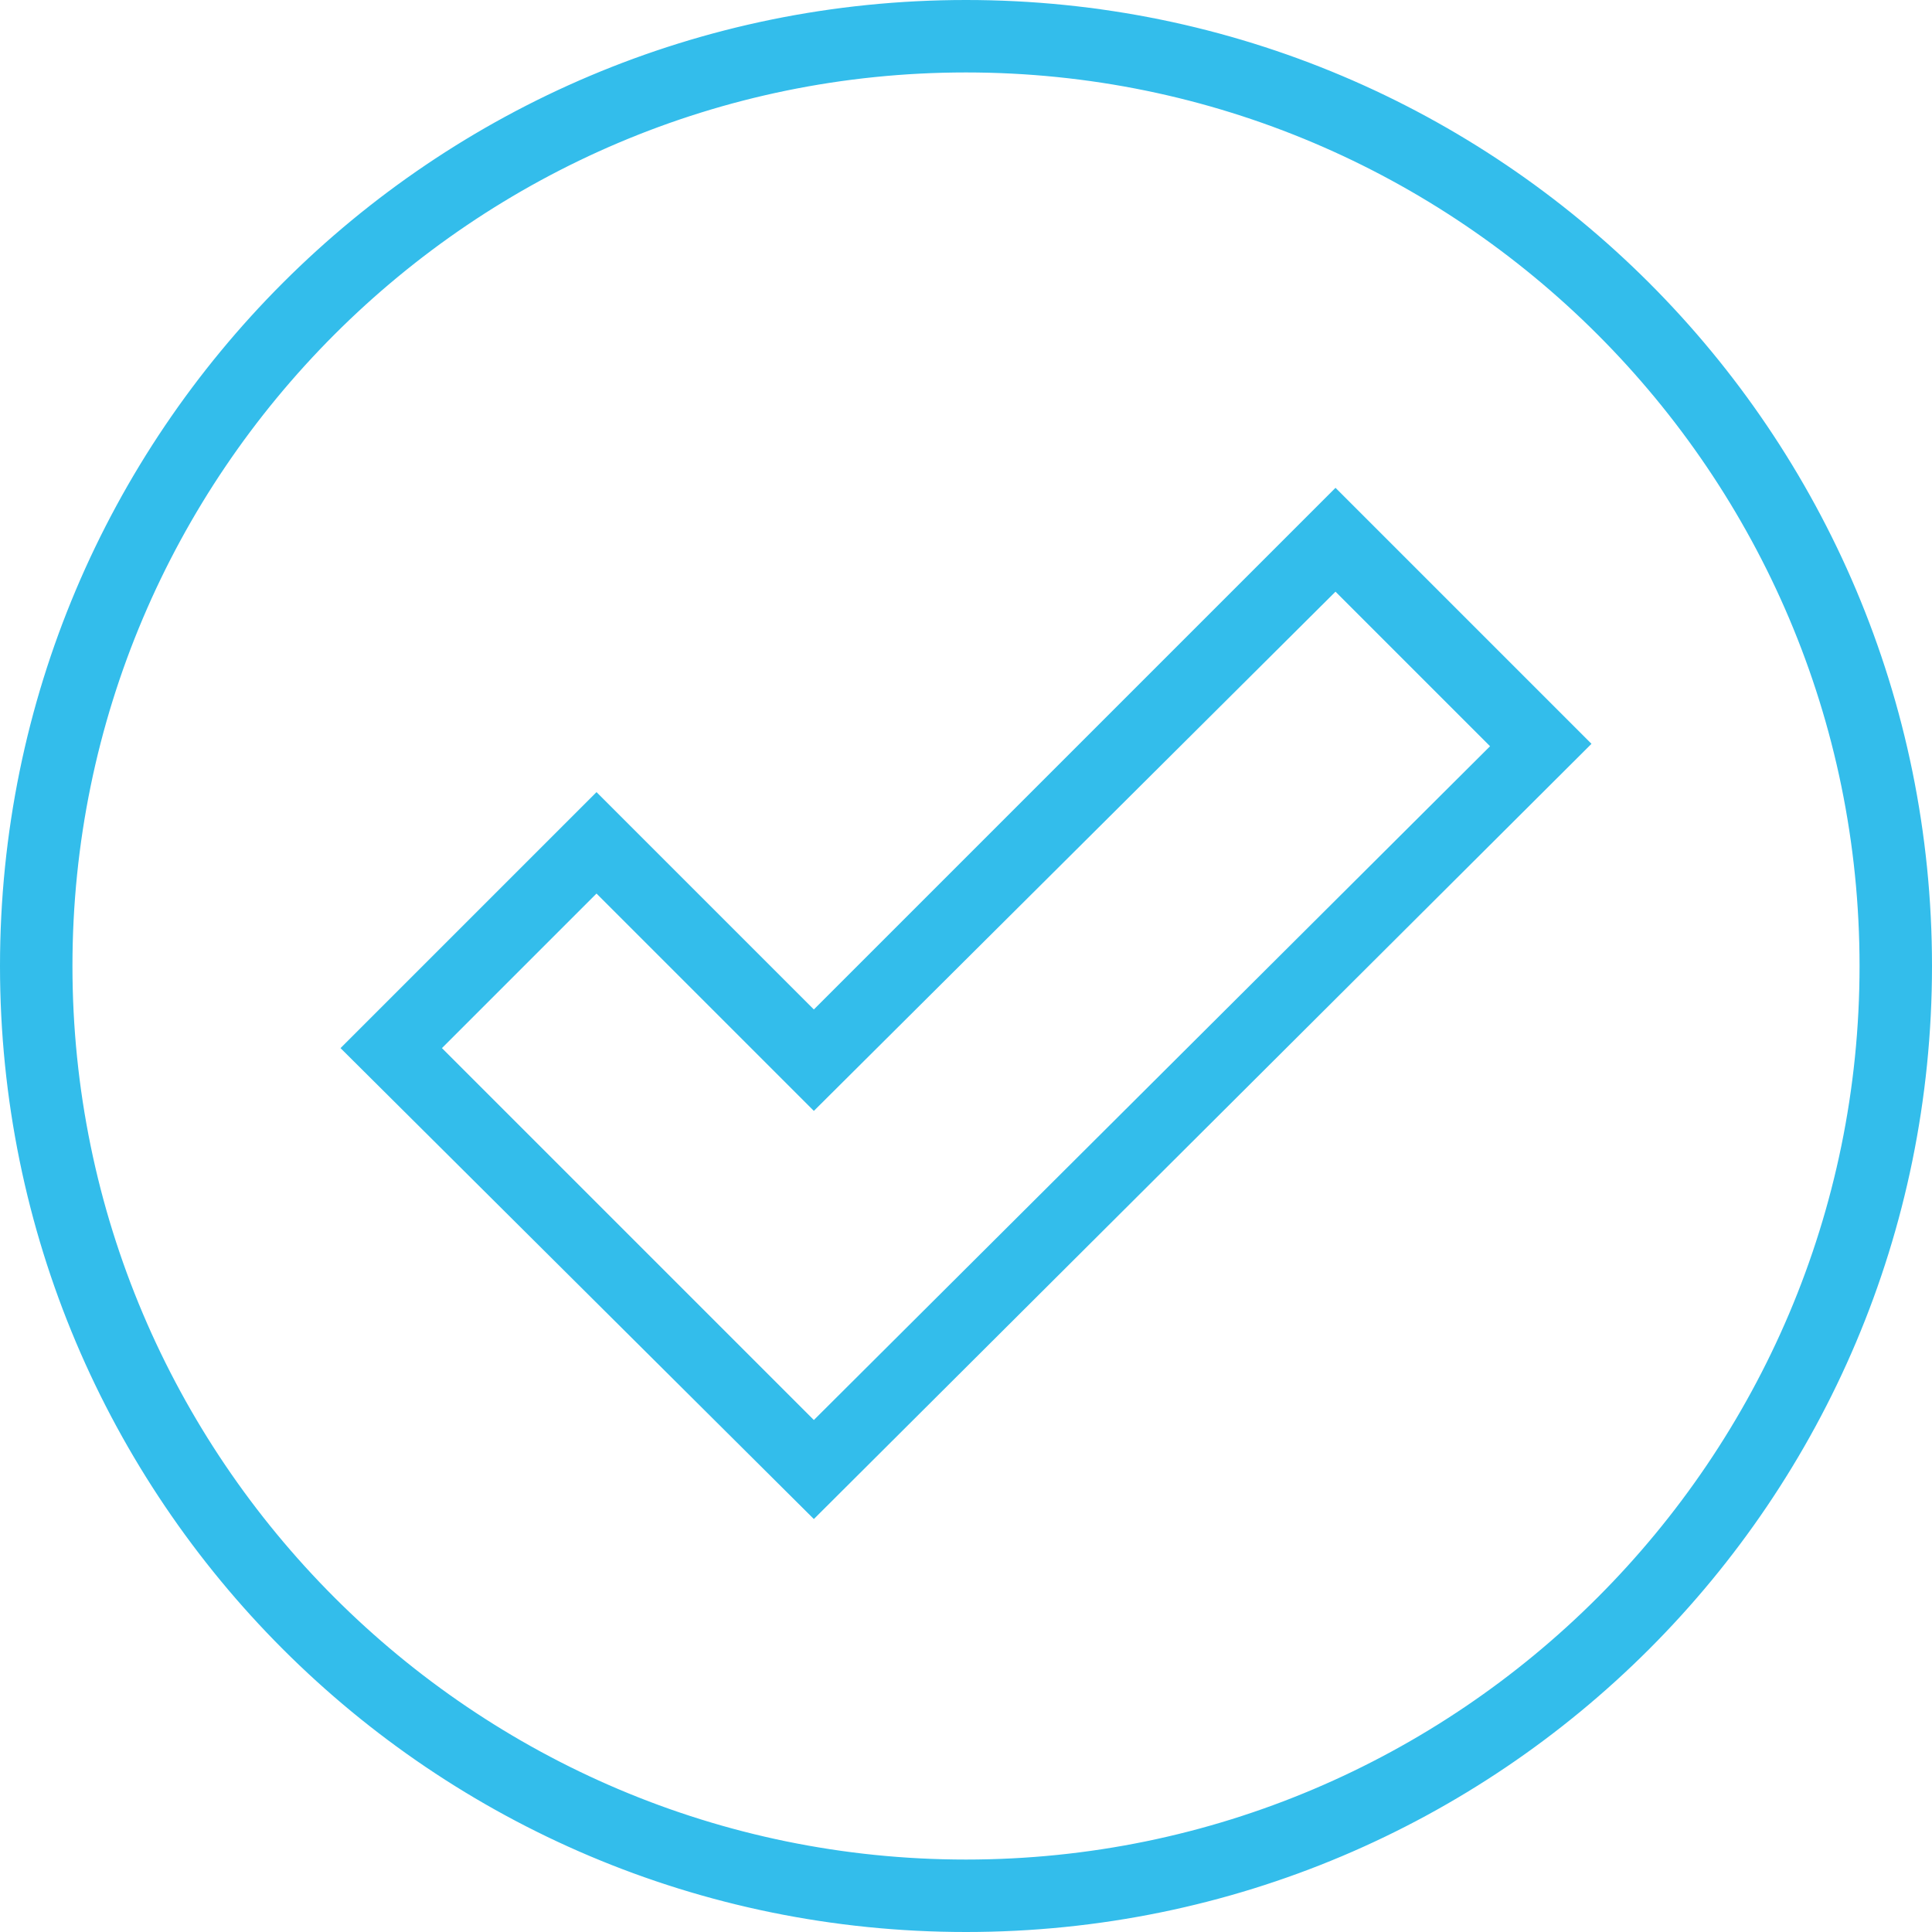
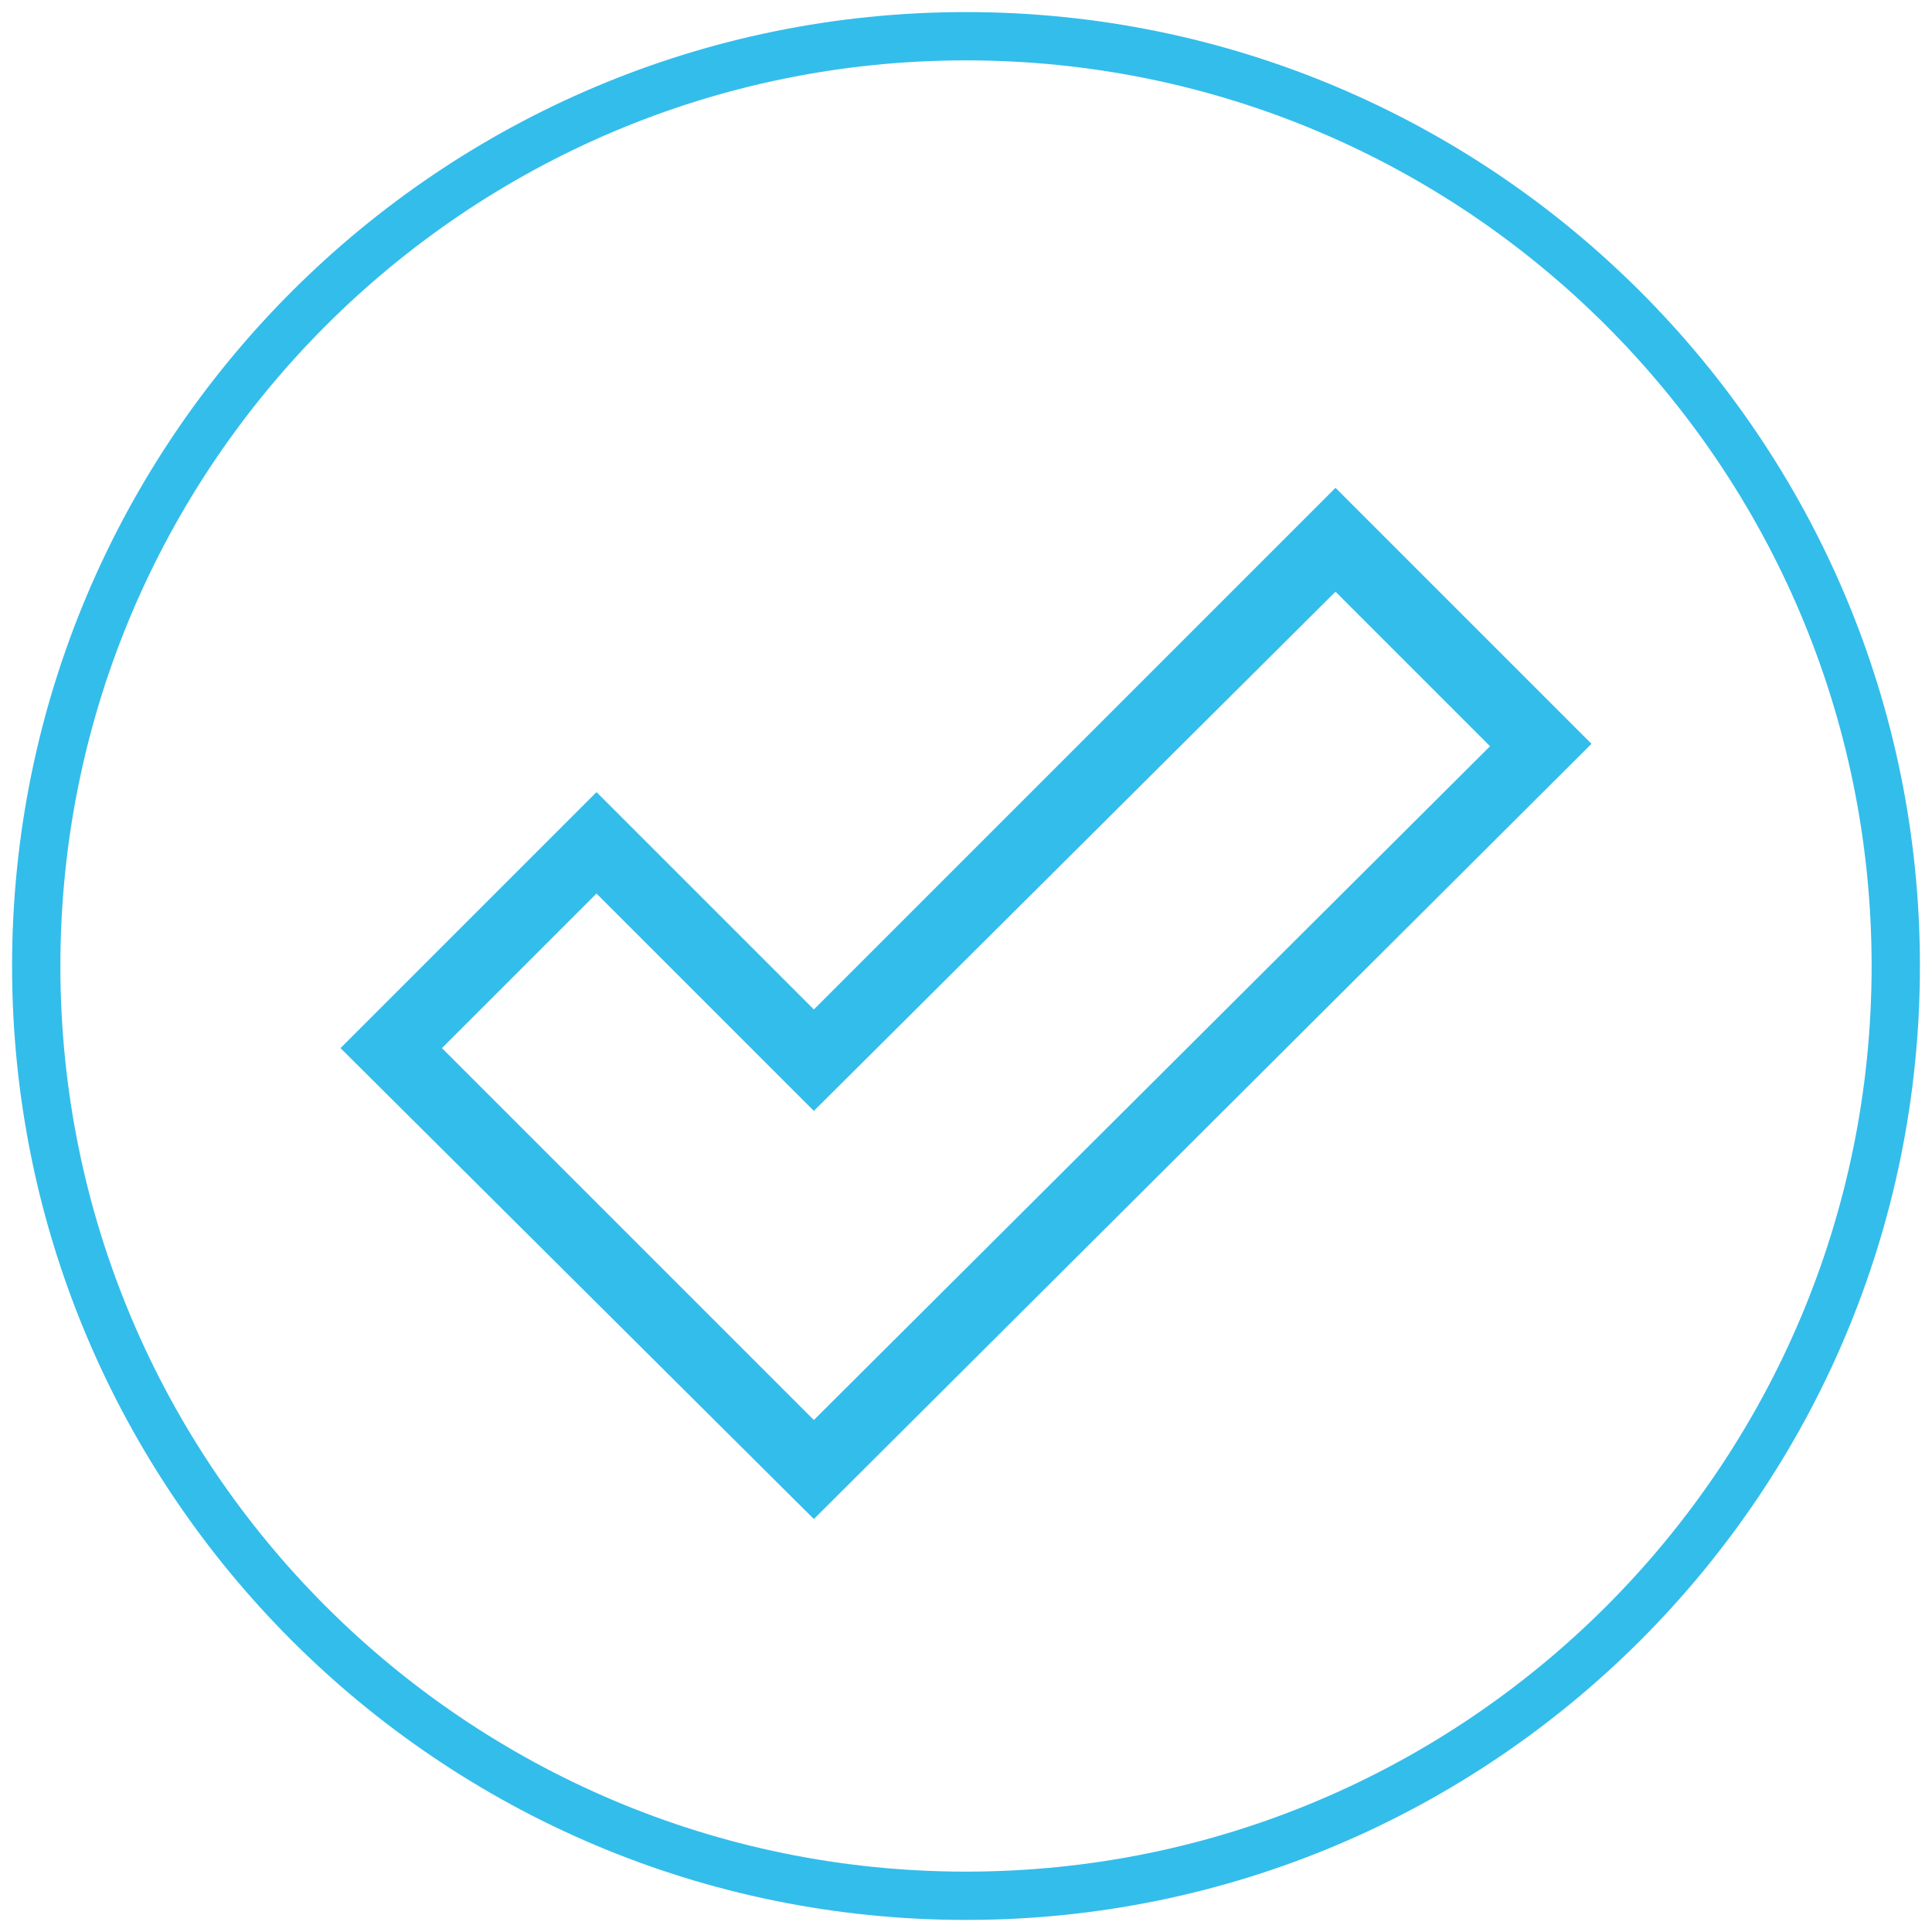
<svg xmlns="http://www.w3.org/2000/svg" version="1.1" id="Layer_1" x="0px" y="0px" viewBox="0 0 80 80" style="enable-background:new 0 0 80 80;" xml:space="preserve">
  <style type="text/css">
	.st0{fill:#33BDEB;}
</style>
  <g>
    <g>
      <path class="st0" d="M65.2,30.7l-9.9-9.9L33.7,42.5l-9-9l-9.9,9.9l18.9,18.9L65.2,30.7z M24.7,36.3l9,9l21.6-21.6l7.1,7.1    L33.7,59.5L17.6,43.4L24.7,36.3z" />
      <path class="st0" d="M33.7,62.9L14.1,43.4l10.6-10.6l9,9l21.6-21.6l10.6,10.6L33.7,62.9z M15.5,43.4l18.2,18.2l30.8-30.8l-9.2-9.2    L33.7,43.2l-9-9L15.5,43.4z M33.7,60.2L16.9,43.4l7.8-7.7l9,9L55.3,23l7.8,7.8L33.7,60.2z M18.3,43.4l15.4,15.4l28-27.9l-6.4-6.4    L33.7,46l-9-9L18.3,43.4z" />
    </g>
    <g>
      <path class="st0" d="M40,79.5c21.8,0,39.5-17.7,39.5-39.5S61.8,0.5,40,0.5S0.5,18.2,0.5,40S18.2,79.5,40,79.5z M40,2.5    c20.7,0,37.5,16.8,37.5,37.5S60.7,77.5,40,77.5S2.5,60.7,2.5,40S19.3,2.5,40,2.5z" />
-       <path class="st0" d="M40,80C17.9,80,0,62.1,0,40C0,17.9,17.9,0,40,0c22.1,0,40,17.9,40,40C80,62.1,62.1,80,40,80z M40,1    C18.5,1,1,18.5,1,40s17.5,39,39,39s39-17.5,39-39S61.5,1,40,1z M40,78C19,78,2,61,2,40S19,2,40,2S78,19,78,40S61,78,40,78z M40,3    C19.6,3,3,19.6,3,40c0,20.4,16.6,37,37,37c20.4,0,37-16.6,37-37C77,19.6,60.4,3,40,3z" />
    </g>
  </g>
</svg>